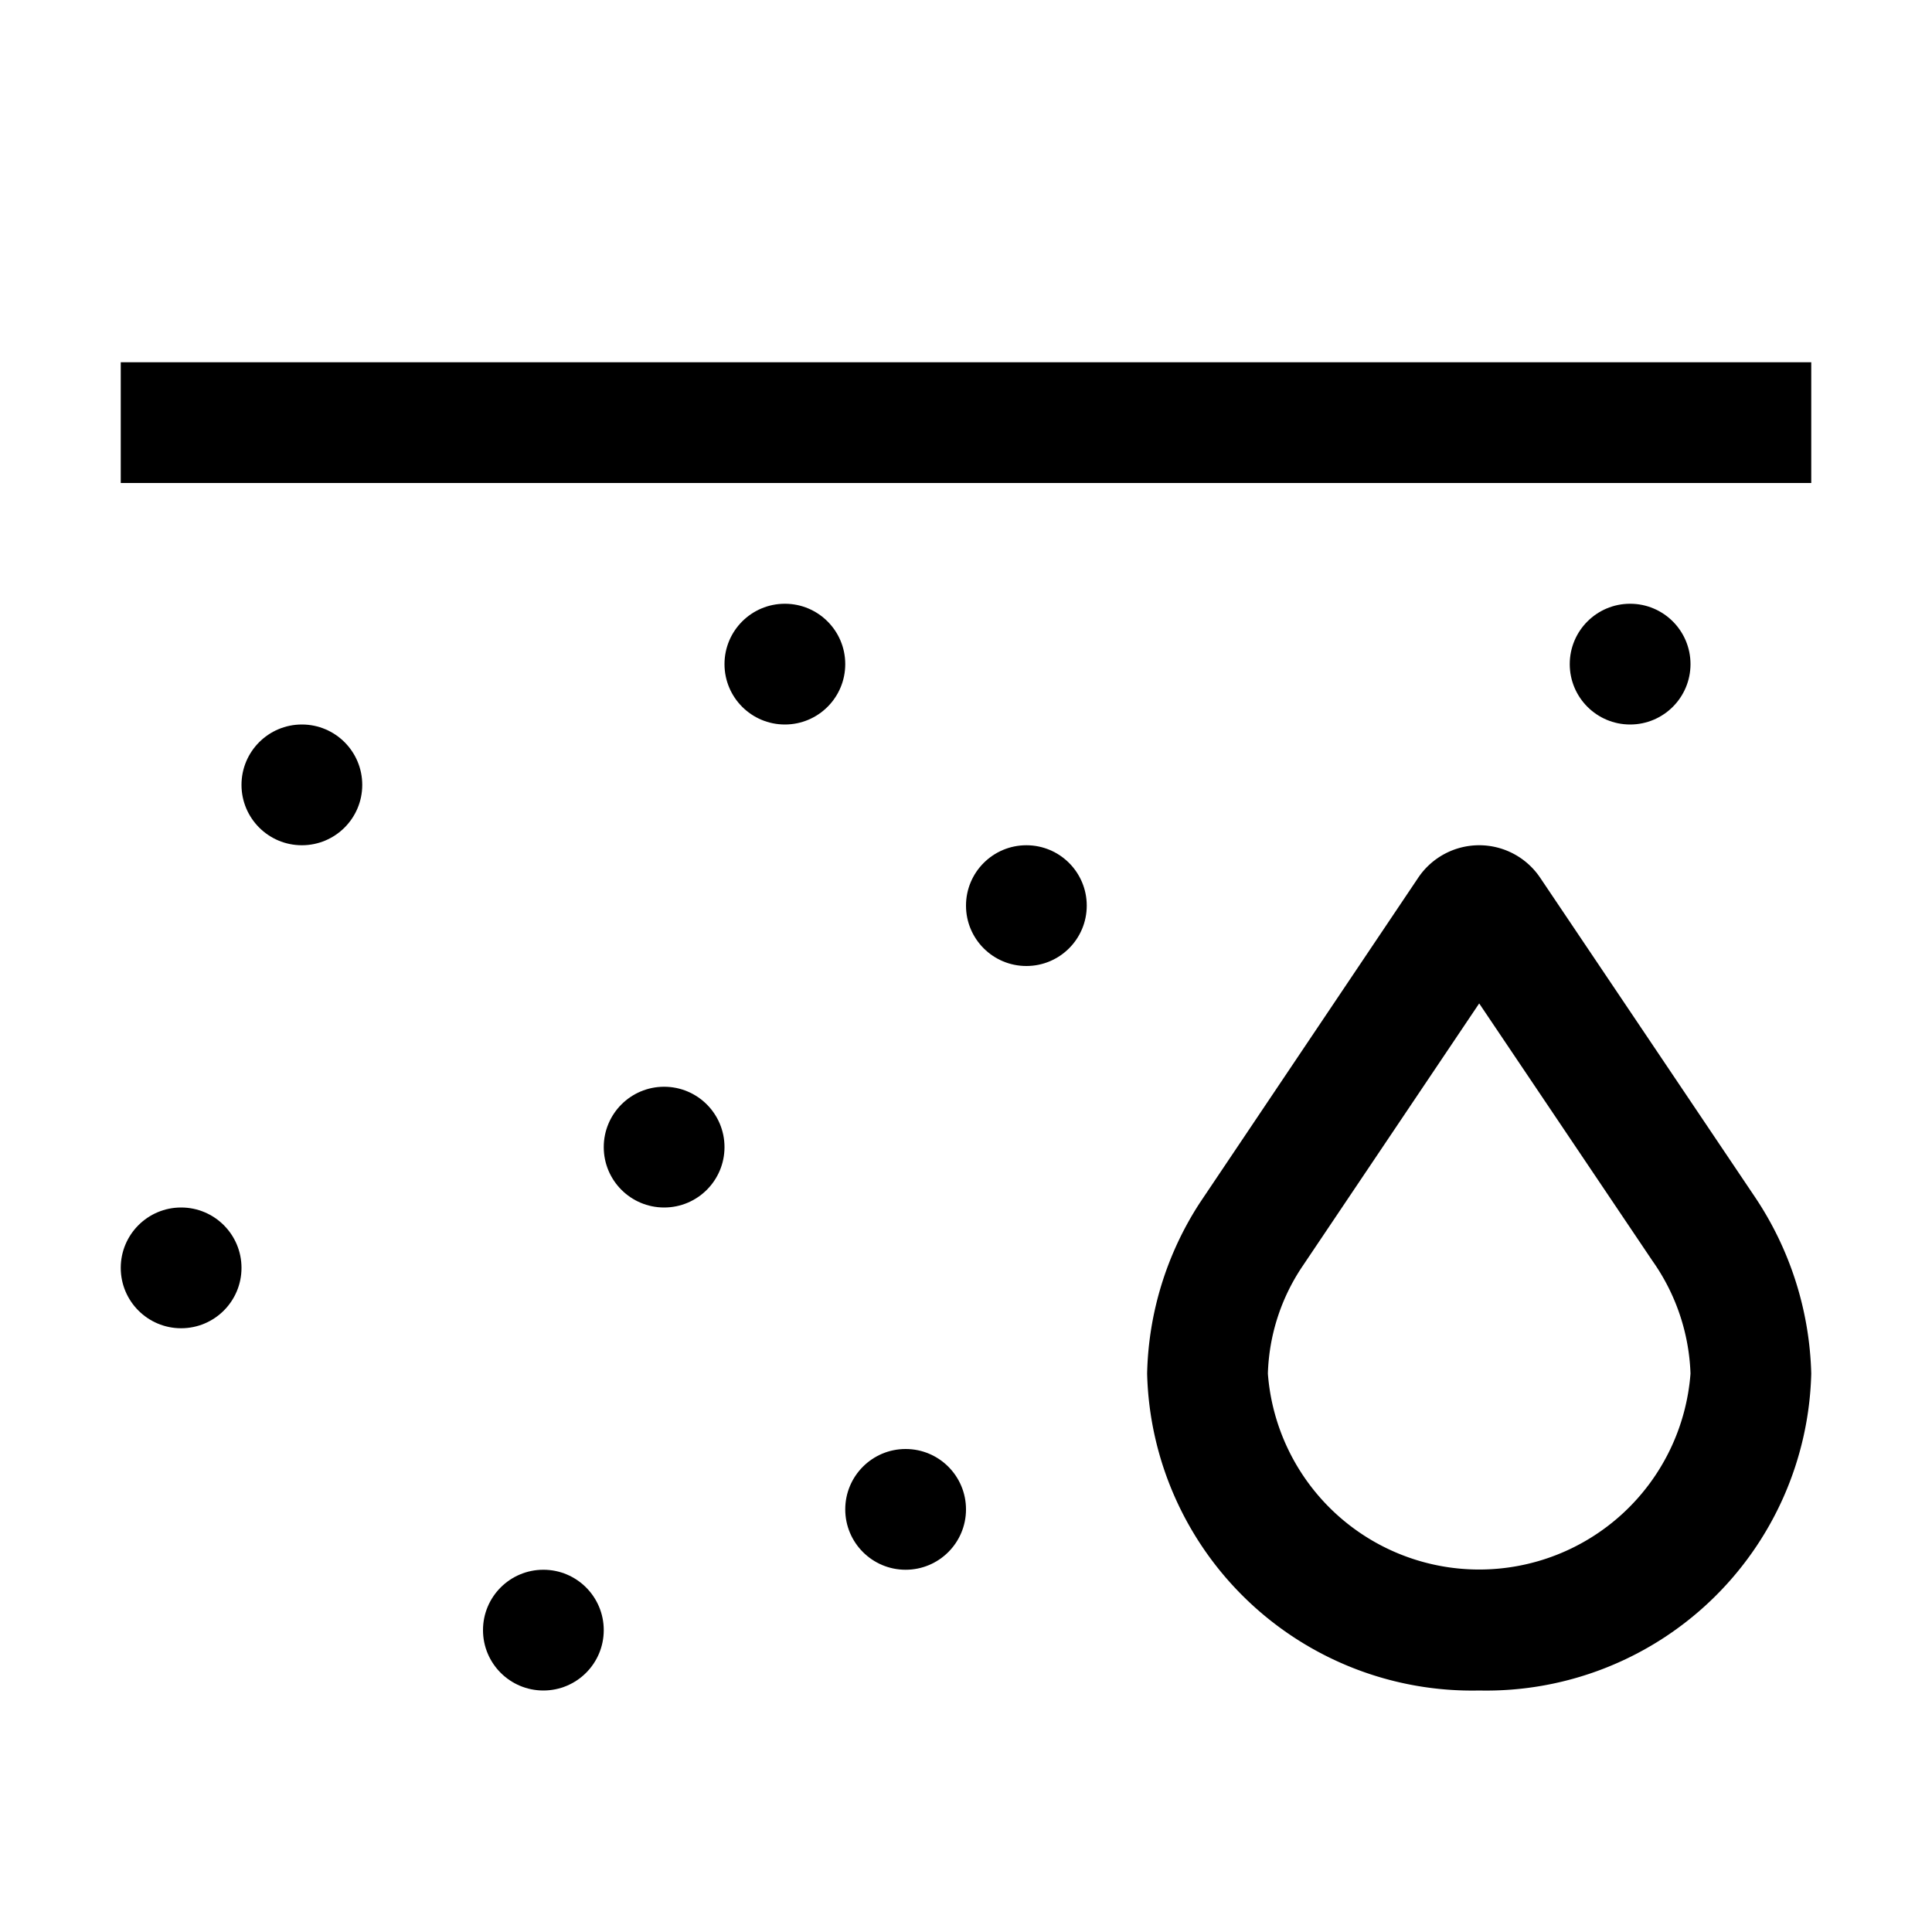
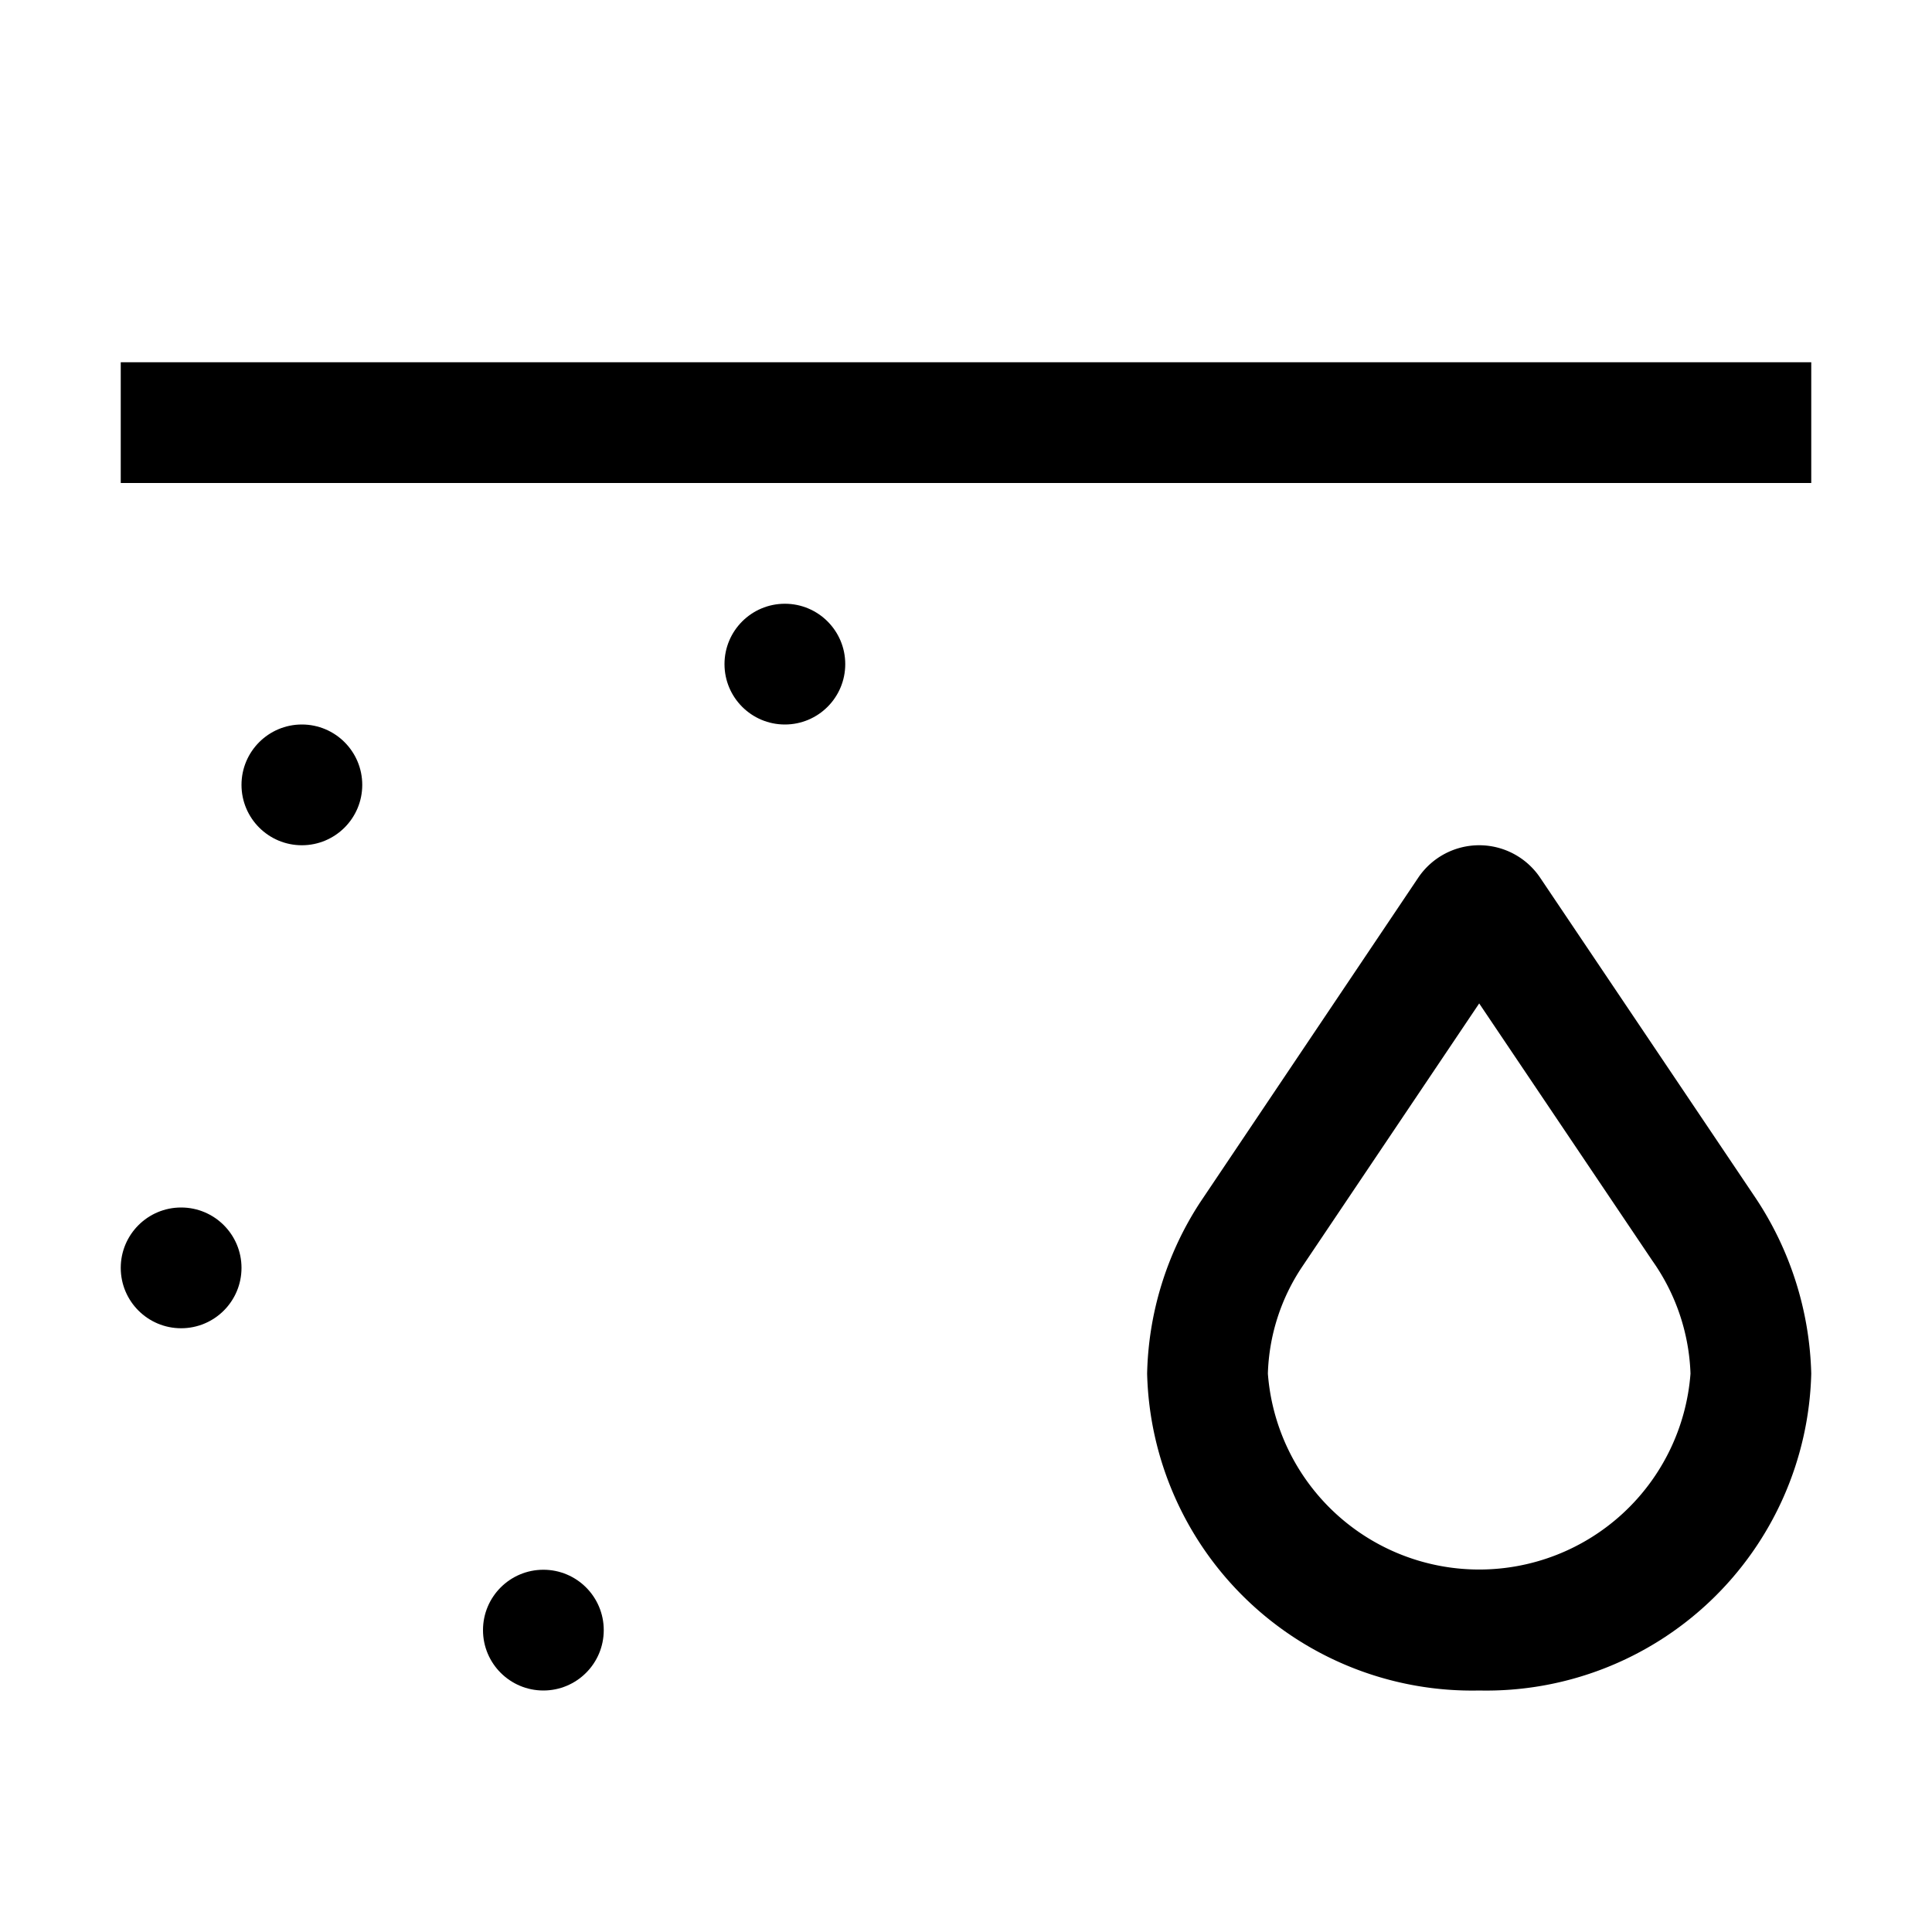
<svg xmlns="http://www.w3.org/2000/svg" width="32" height="32" viewBox="0 0 32 32">
  <path fill="currentColor" d="M24.5 28a5.385 5.385 0 0 1-5.5-5.249a5.4 5.4 0 0 1 .874-2.83l3.616-5.383a1.217 1.217 0 0 1 2.02 0l3.55 5.277a5.5 5.5 0 0 1 .94 2.936A5.385 5.385 0 0 1 24.5 28m0-11.38l-2.936 4.367A3.36 3.36 0 0 0 21 22.751a3.51 3.51 0 0 0 7 0a3.44 3.44 0 0 0-.63-1.867Z" />
  <circle cx="5" cy="13" r="1" fill="currentColor" />
-   <circle cx="11" cy="19" r="1" fill="currentColor" />
-   <circle cx="15" cy="25" r="1" fill="currentColor" />
-   <circle cx="17" cy="15" r="1" fill="currentColor" />
  <circle cx="13" cy="11" r="1" fill="currentColor" />
-   <circle cx="27" cy="11" r="1" fill="currentColor" />
  <circle cx="9" cy="27" r="1" fill="currentColor" />
  <circle cx="3" cy="21" r="1" fill="currentColor" />
  <path fill="currentColor" d="M2 6h28v2H2z" />
</svg>